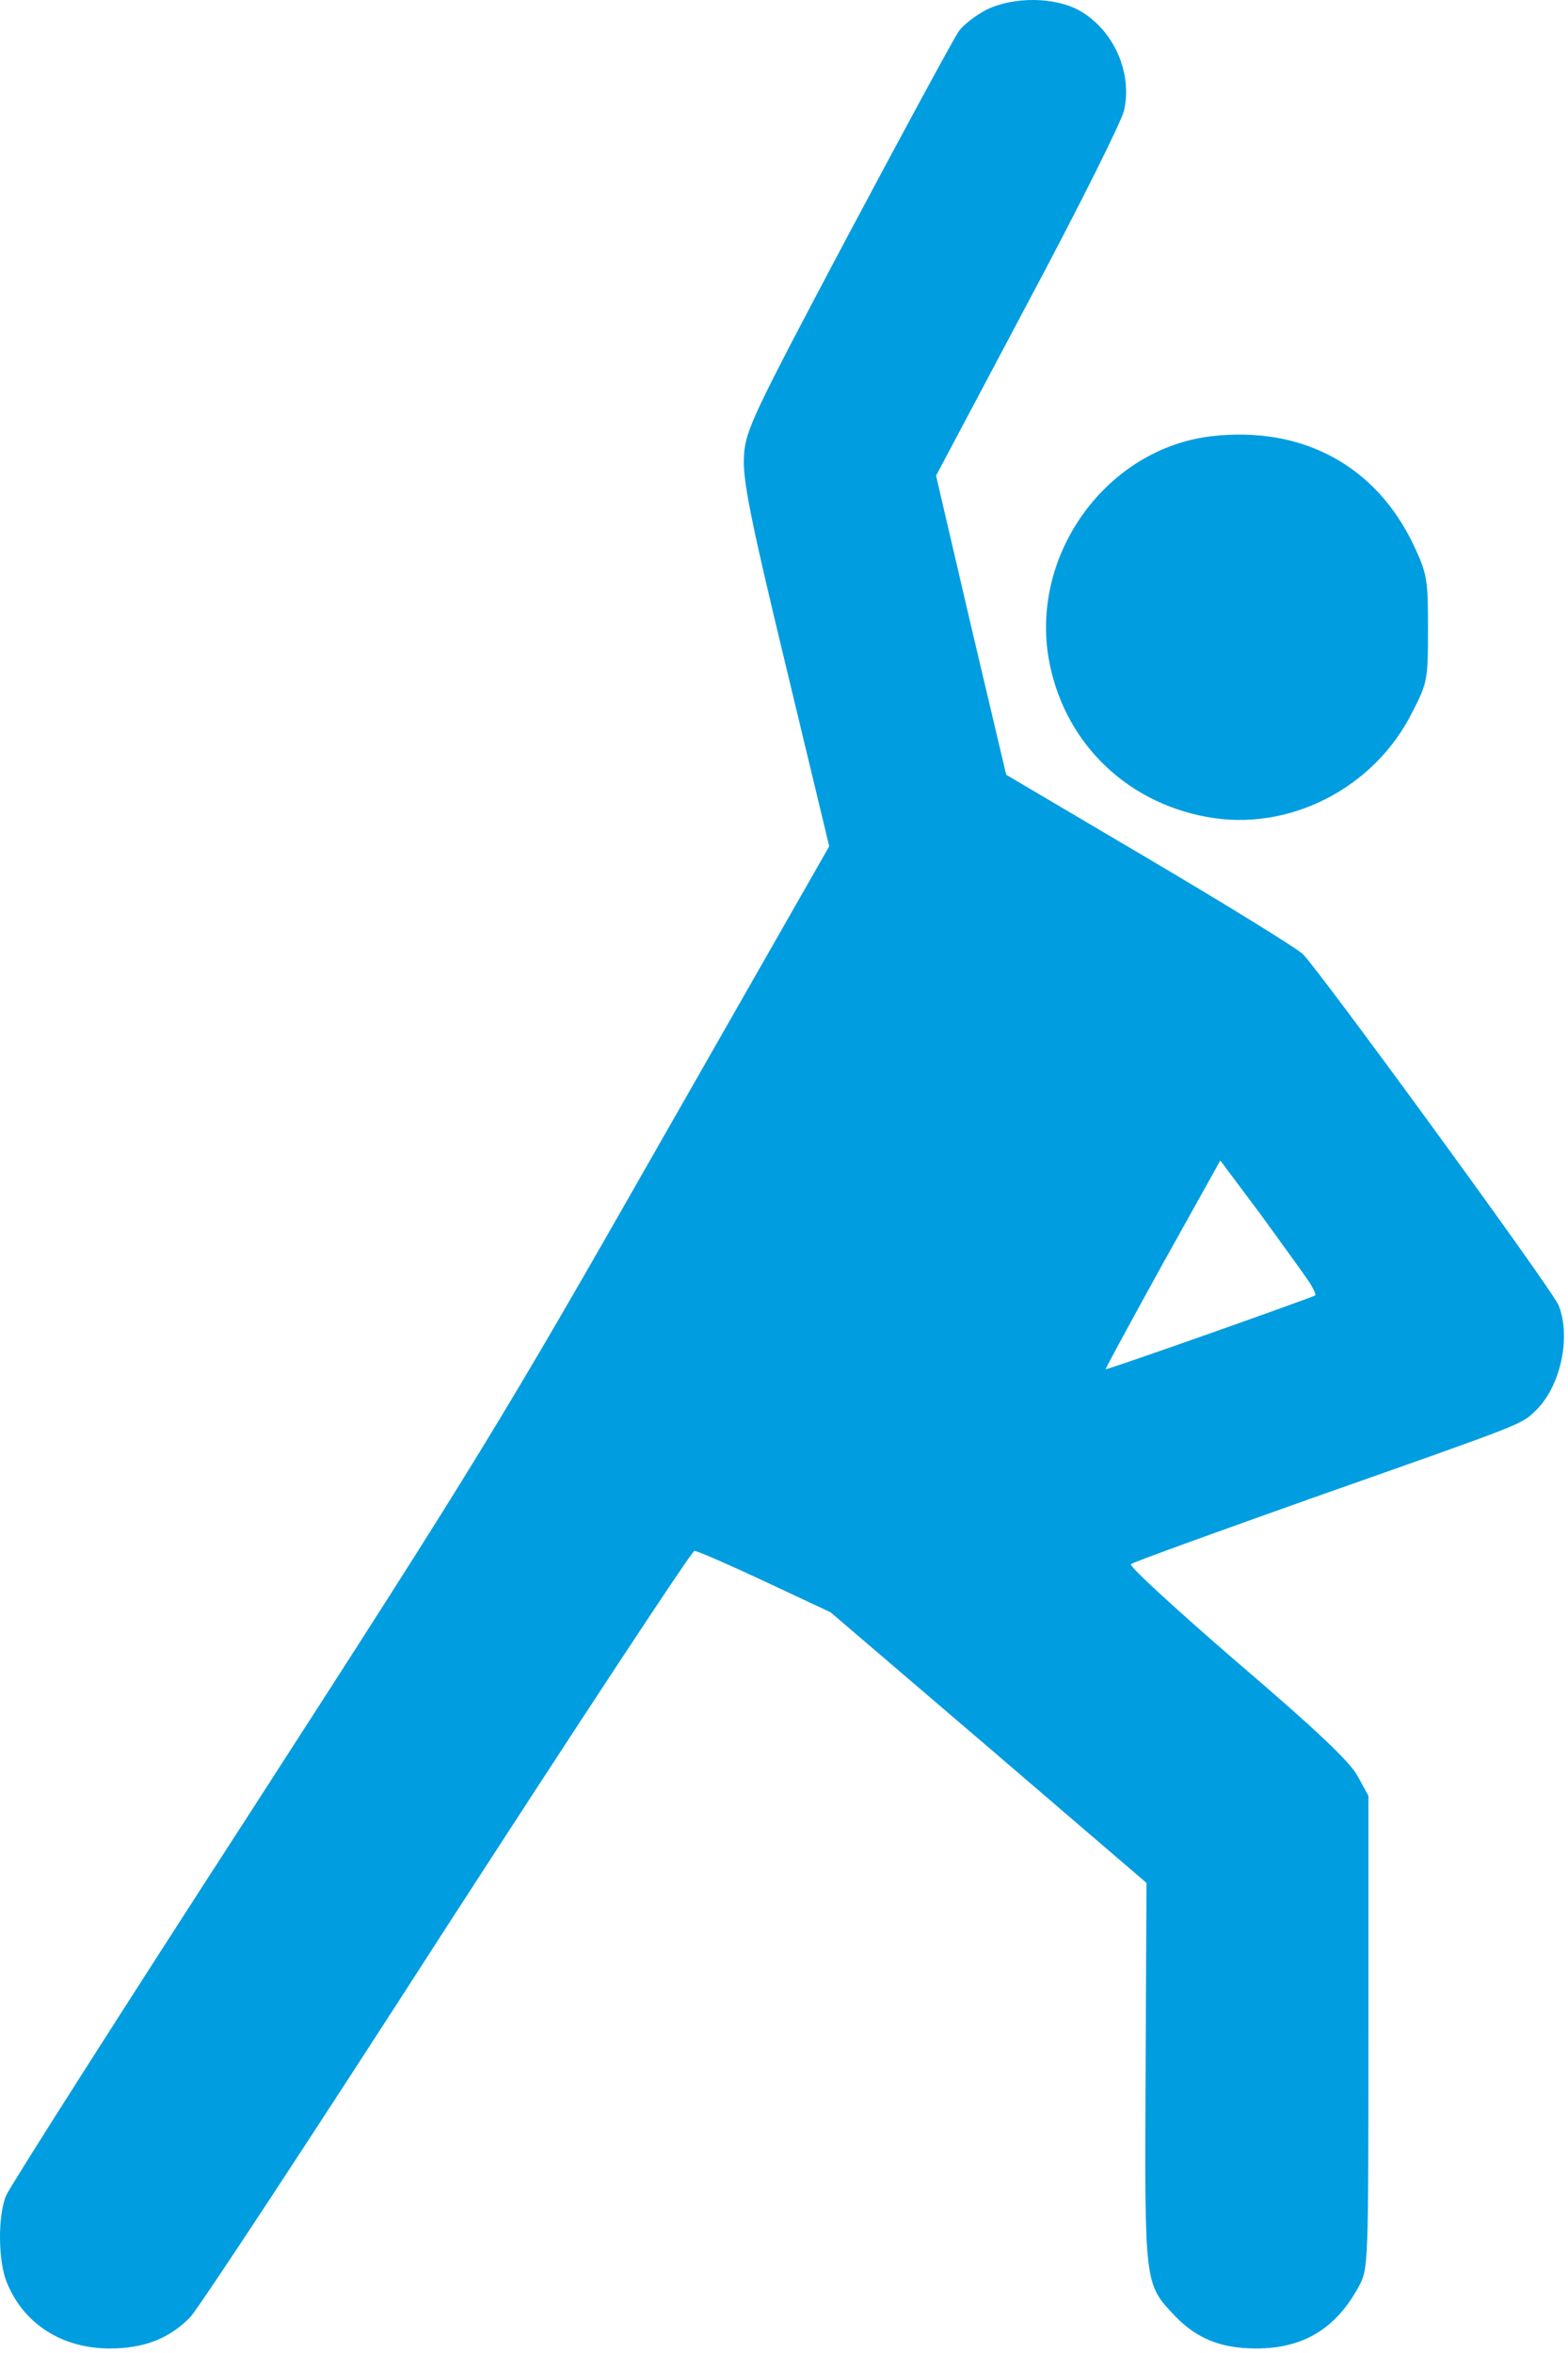
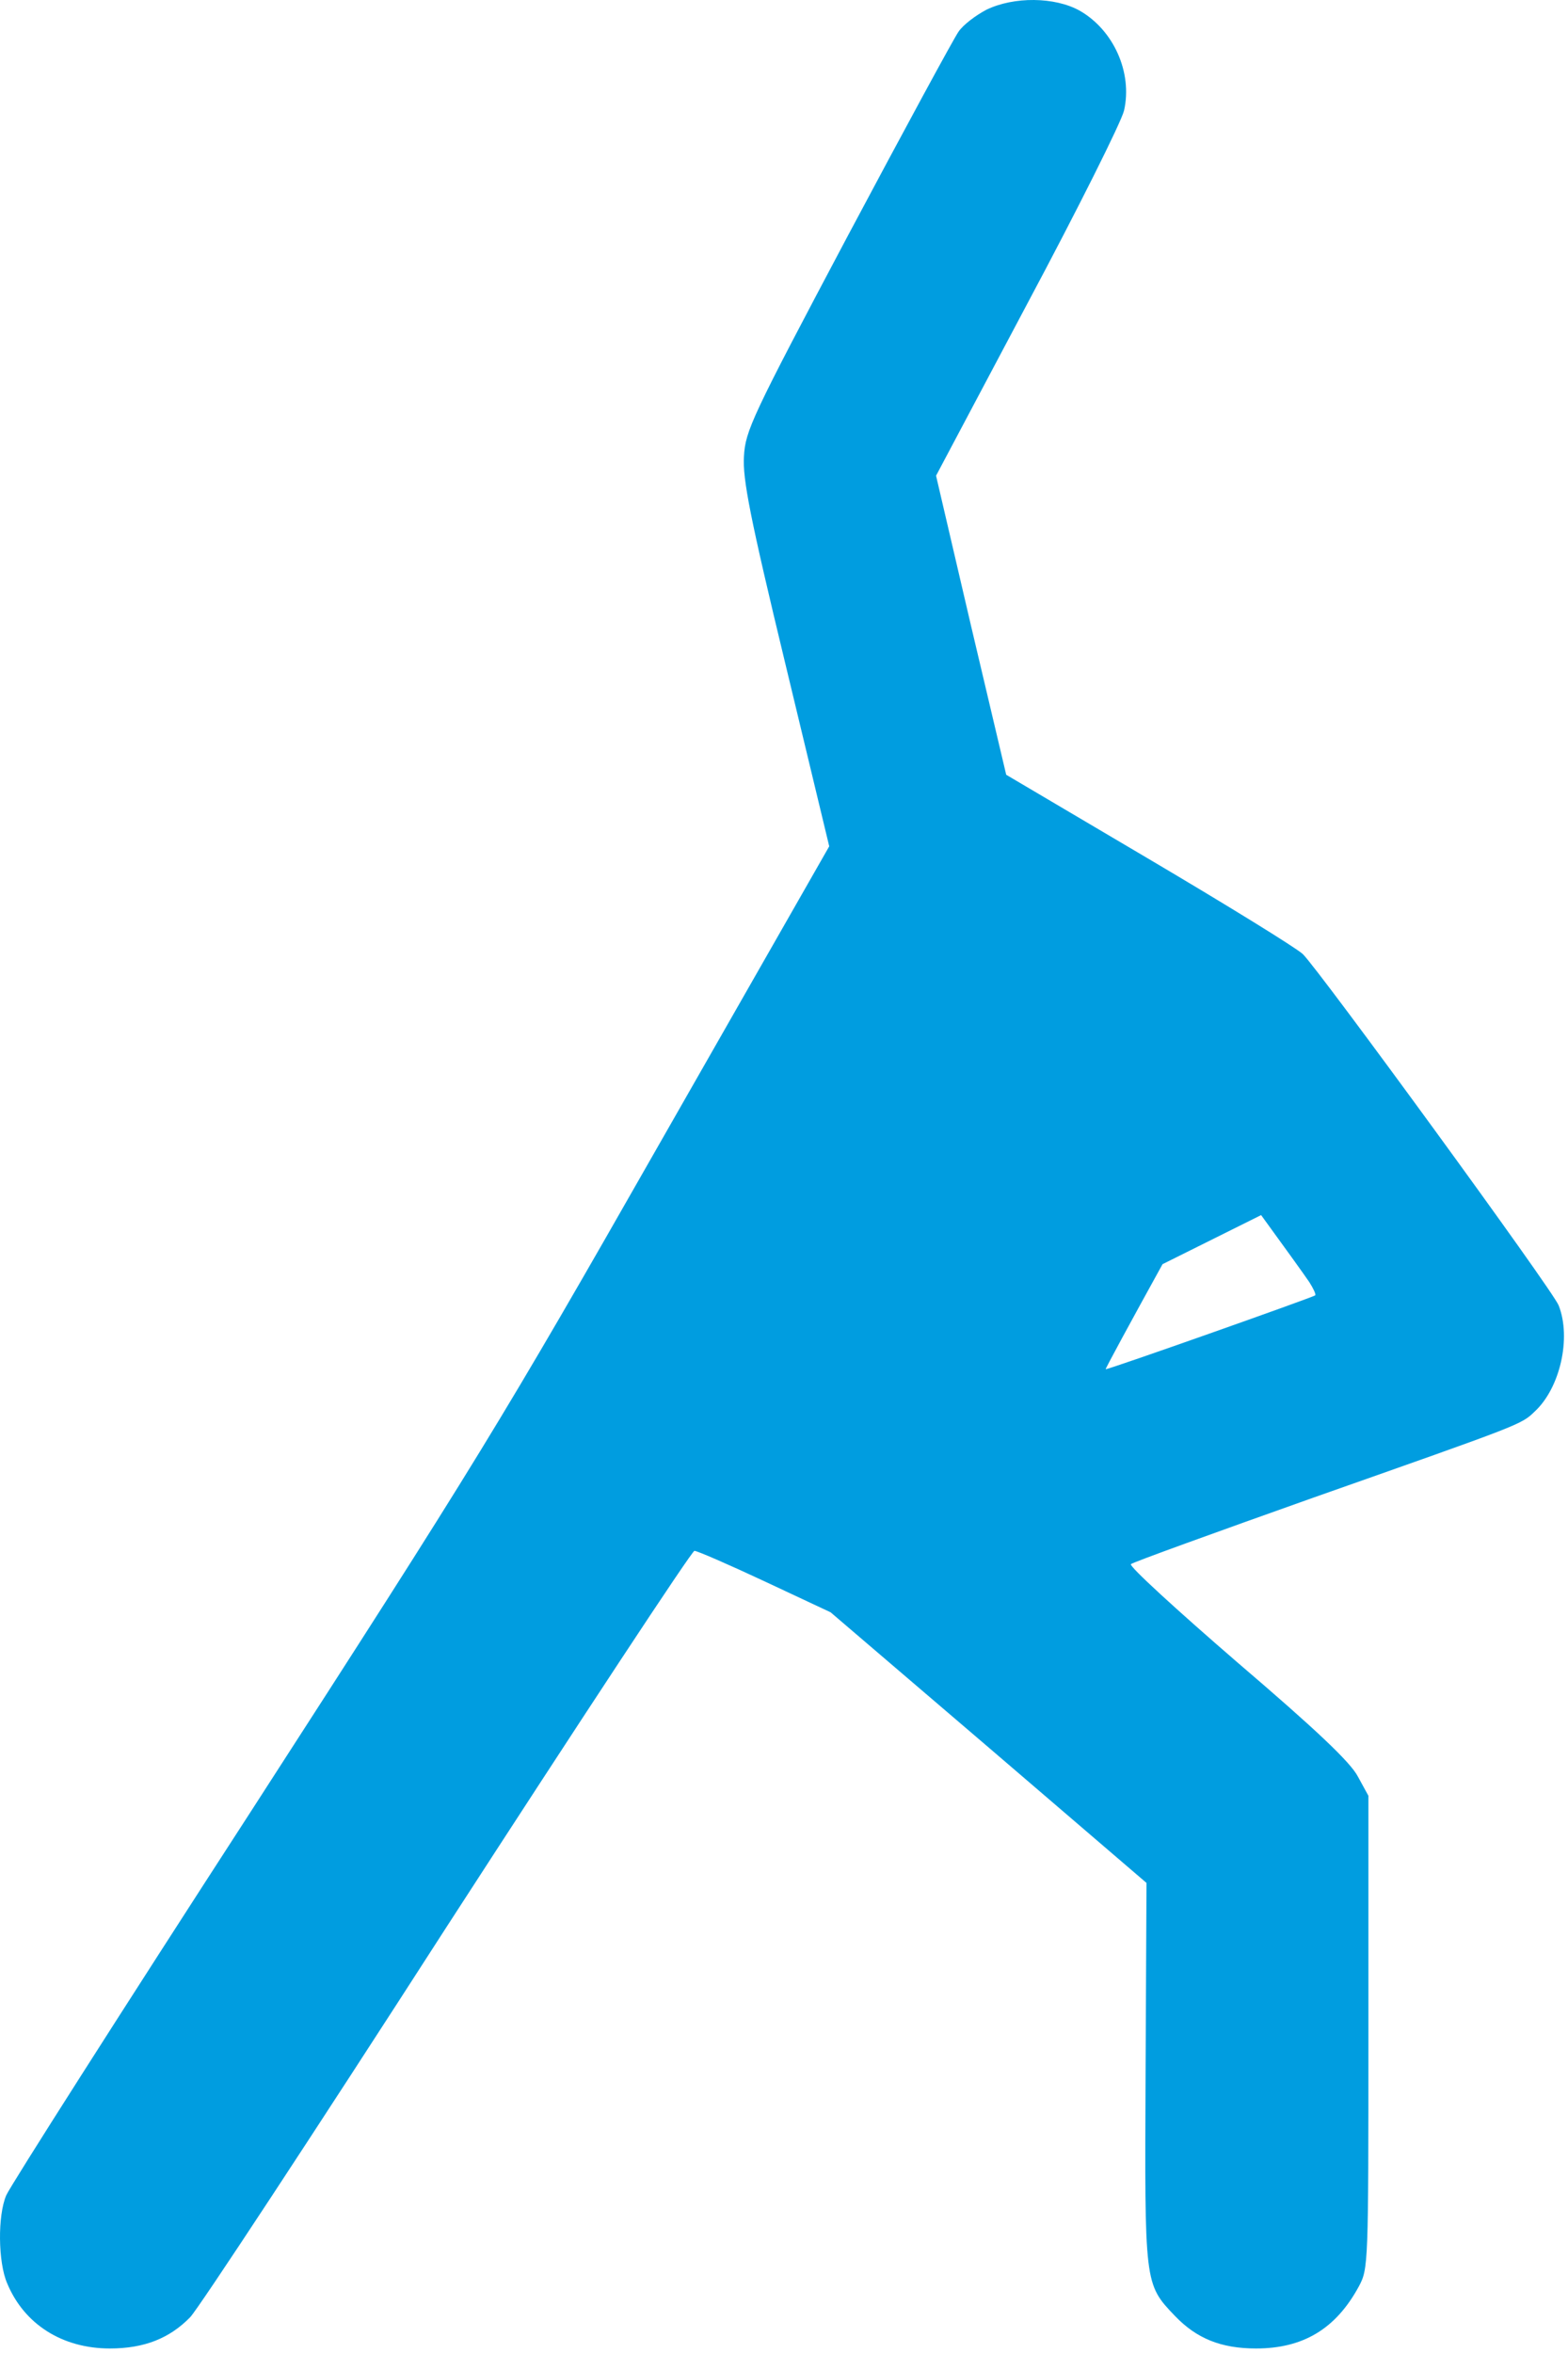
<svg xmlns="http://www.w3.org/2000/svg" width="342" height="513" viewBox="0 0 342 513" fill="none">
-   <path d="M215.165 2.114C212.865 3.314 210.065 5.414 209.065 6.914C208.065 8.314 197.165 28.414 184.865 51.514C163.965 90.914 162.565 93.914 162.265 99.514C161.965 104.414 163.565 112.714 171.365 145.014L180.865 184.514L143.865 249.314C109.165 310.214 103.665 319.114 54.865 394.714C26.165 439.014 2.165 476.714 1.365 478.614C-0.535 483.014 -0.435 493.214 1.565 497.814C5.265 506.714 13.565 512.014 23.965 512.014C31.465 512.014 36.965 509.814 41.465 505.214C43.165 503.514 68.365 465.214 97.465 420.014C126.665 374.914 150.965 338.014 151.465 338.114C152.065 338.114 158.965 341.114 166.865 344.814L181.165 351.514L215.665 381.014L250.065 410.514L249.865 452.014C249.665 498.014 249.565 497.914 256.265 504.914C260.965 509.814 266.265 512.014 273.965 512.014C284.265 512.014 291.365 507.714 296.365 498.514C298.465 494.614 298.465 493.814 298.465 443.014V391.514L296.165 387.314C294.565 384.214 287.065 377.114 269.865 362.414C256.665 351.014 246.165 341.414 246.665 341.014C247.065 340.614 265.065 334.114 286.465 326.514C332.165 310.414 331.765 310.614 334.765 307.714C340.265 302.614 342.765 291.714 339.965 284.614C338.765 281.414 287.665 211.414 284.165 208.014C282.665 206.614 267.565 197.314 250.465 187.214L219.465 168.914L211.765 136.314L204.165 103.714L224.065 66.214C235.065 45.614 244.565 26.614 245.165 24.114C247.065 15.814 242.865 6.514 235.465 2.314C230.065 -0.686 221.165 -0.786 215.165 2.114ZM285.565 279.514C286.465 280.914 287.065 282.214 286.865 282.414C286.165 282.914 241.465 298.714 241.165 298.514C241.065 298.414 246.665 288.114 253.565 275.614L266.165 253.014L275.065 264.914C279.865 271.514 284.565 278.014 285.565 279.514Z" fill="#009DE0" />
-   <path d="M264.166 95.114C241.566 97.814 224.966 120.414 228.666 143.214C231.666 161.214 245.066 174.814 263.266 178.114C281.066 181.414 299.766 171.914 308.066 155.214C311.366 148.814 311.466 148.114 311.466 137.014C311.466 126.214 311.266 125.114 308.366 118.914C300.066 101.414 283.966 92.814 264.166 95.114Z" fill="#009DE0" />
+   <path d="M215.165 2.114C212.865 3.314 210.065 5.414 209.065 6.914C208.065 8.314 197.165 28.414 184.865 51.514C163.965 90.914 162.565 93.914 162.265 99.514C161.965 104.414 163.565 112.714 171.365 145.014L180.865 184.514L143.865 249.314C109.165 310.214 103.665 319.114 54.865 394.714C26.165 439.014 2.165 476.714 1.365 478.614C-0.535 483.014 -0.435 493.214 1.565 497.814C5.265 506.714 13.565 512.014 23.965 512.014C31.465 512.014 36.965 509.814 41.465 505.214C43.165 503.514 68.365 465.214 97.465 420.014C126.665 374.914 150.965 338.014 151.465 338.114C152.065 338.114 158.965 341.114 166.865 344.814L181.165 351.514L215.665 381.014L250.065 410.514L249.865 452.014C249.665 498.014 249.565 497.914 256.265 504.914C260.965 509.814 266.265 512.014 273.965 512.014C284.265 512.014 291.365 507.714 296.365 498.514C298.465 494.614 298.465 493.814 298.465 443.014V391.514L296.165 387.314C294.565 384.214 287.065 377.114 269.865 362.414C256.665 351.014 246.165 341.414 246.665 341.014C247.065 340.614 265.065 334.114 286.465 326.514C332.165 310.414 331.765 310.614 334.765 307.714C340.265 302.614 342.765 291.714 339.965 284.614C338.765 281.414 287.665 211.414 284.165 208.014C282.665 206.614 267.565 197.314 250.465 187.214L219.465 168.914L211.765 136.314L204.165 103.714L224.065 66.214C235.065 45.614 244.565 26.614 245.165 24.114C247.065 15.814 242.865 6.514 235.465 2.314C230.065 -0.686 221.165 -0.786 215.165 2.114ZM285.565 279.514C286.465 280.914 287.065 282.214 286.865 282.414C286.165 282.914 241.465 298.714 241.165 298.514C241.065 298.414 246.665 288.114 253.565 275.614L275.065 264.914C279.865 271.514 284.565 278.014 285.565 279.514Z" fill="#009DE0" />
</svg>